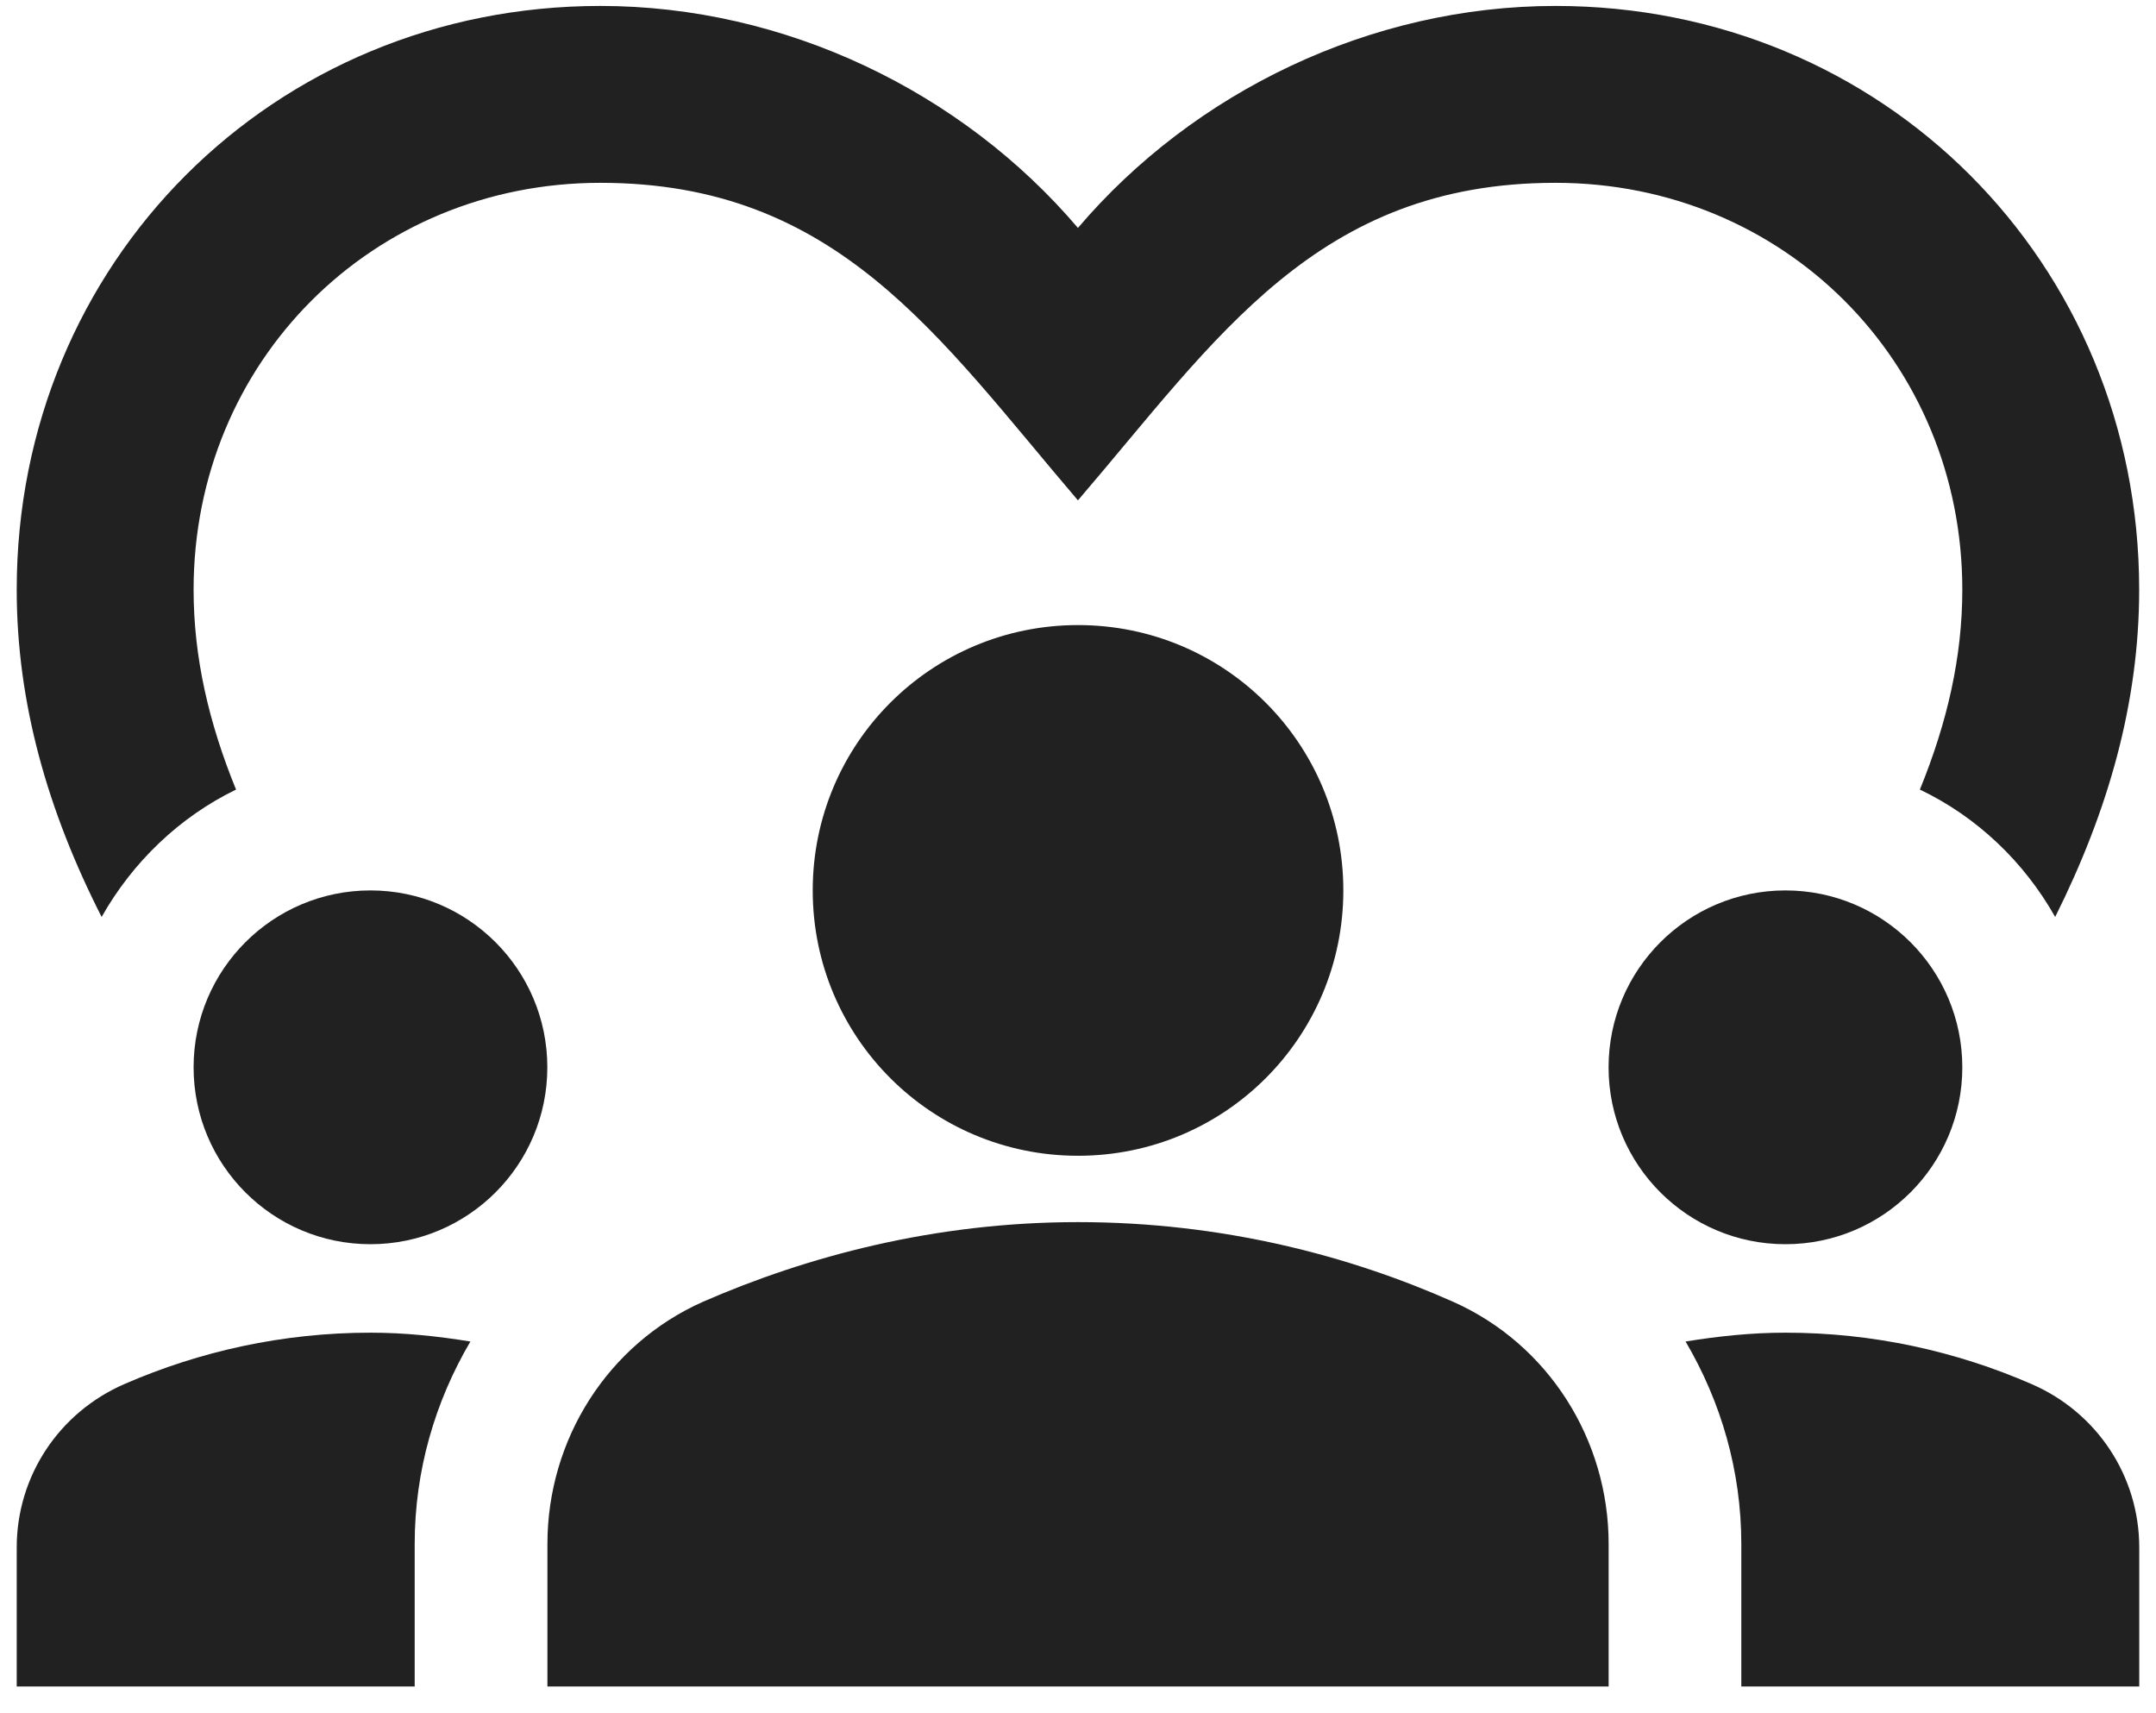
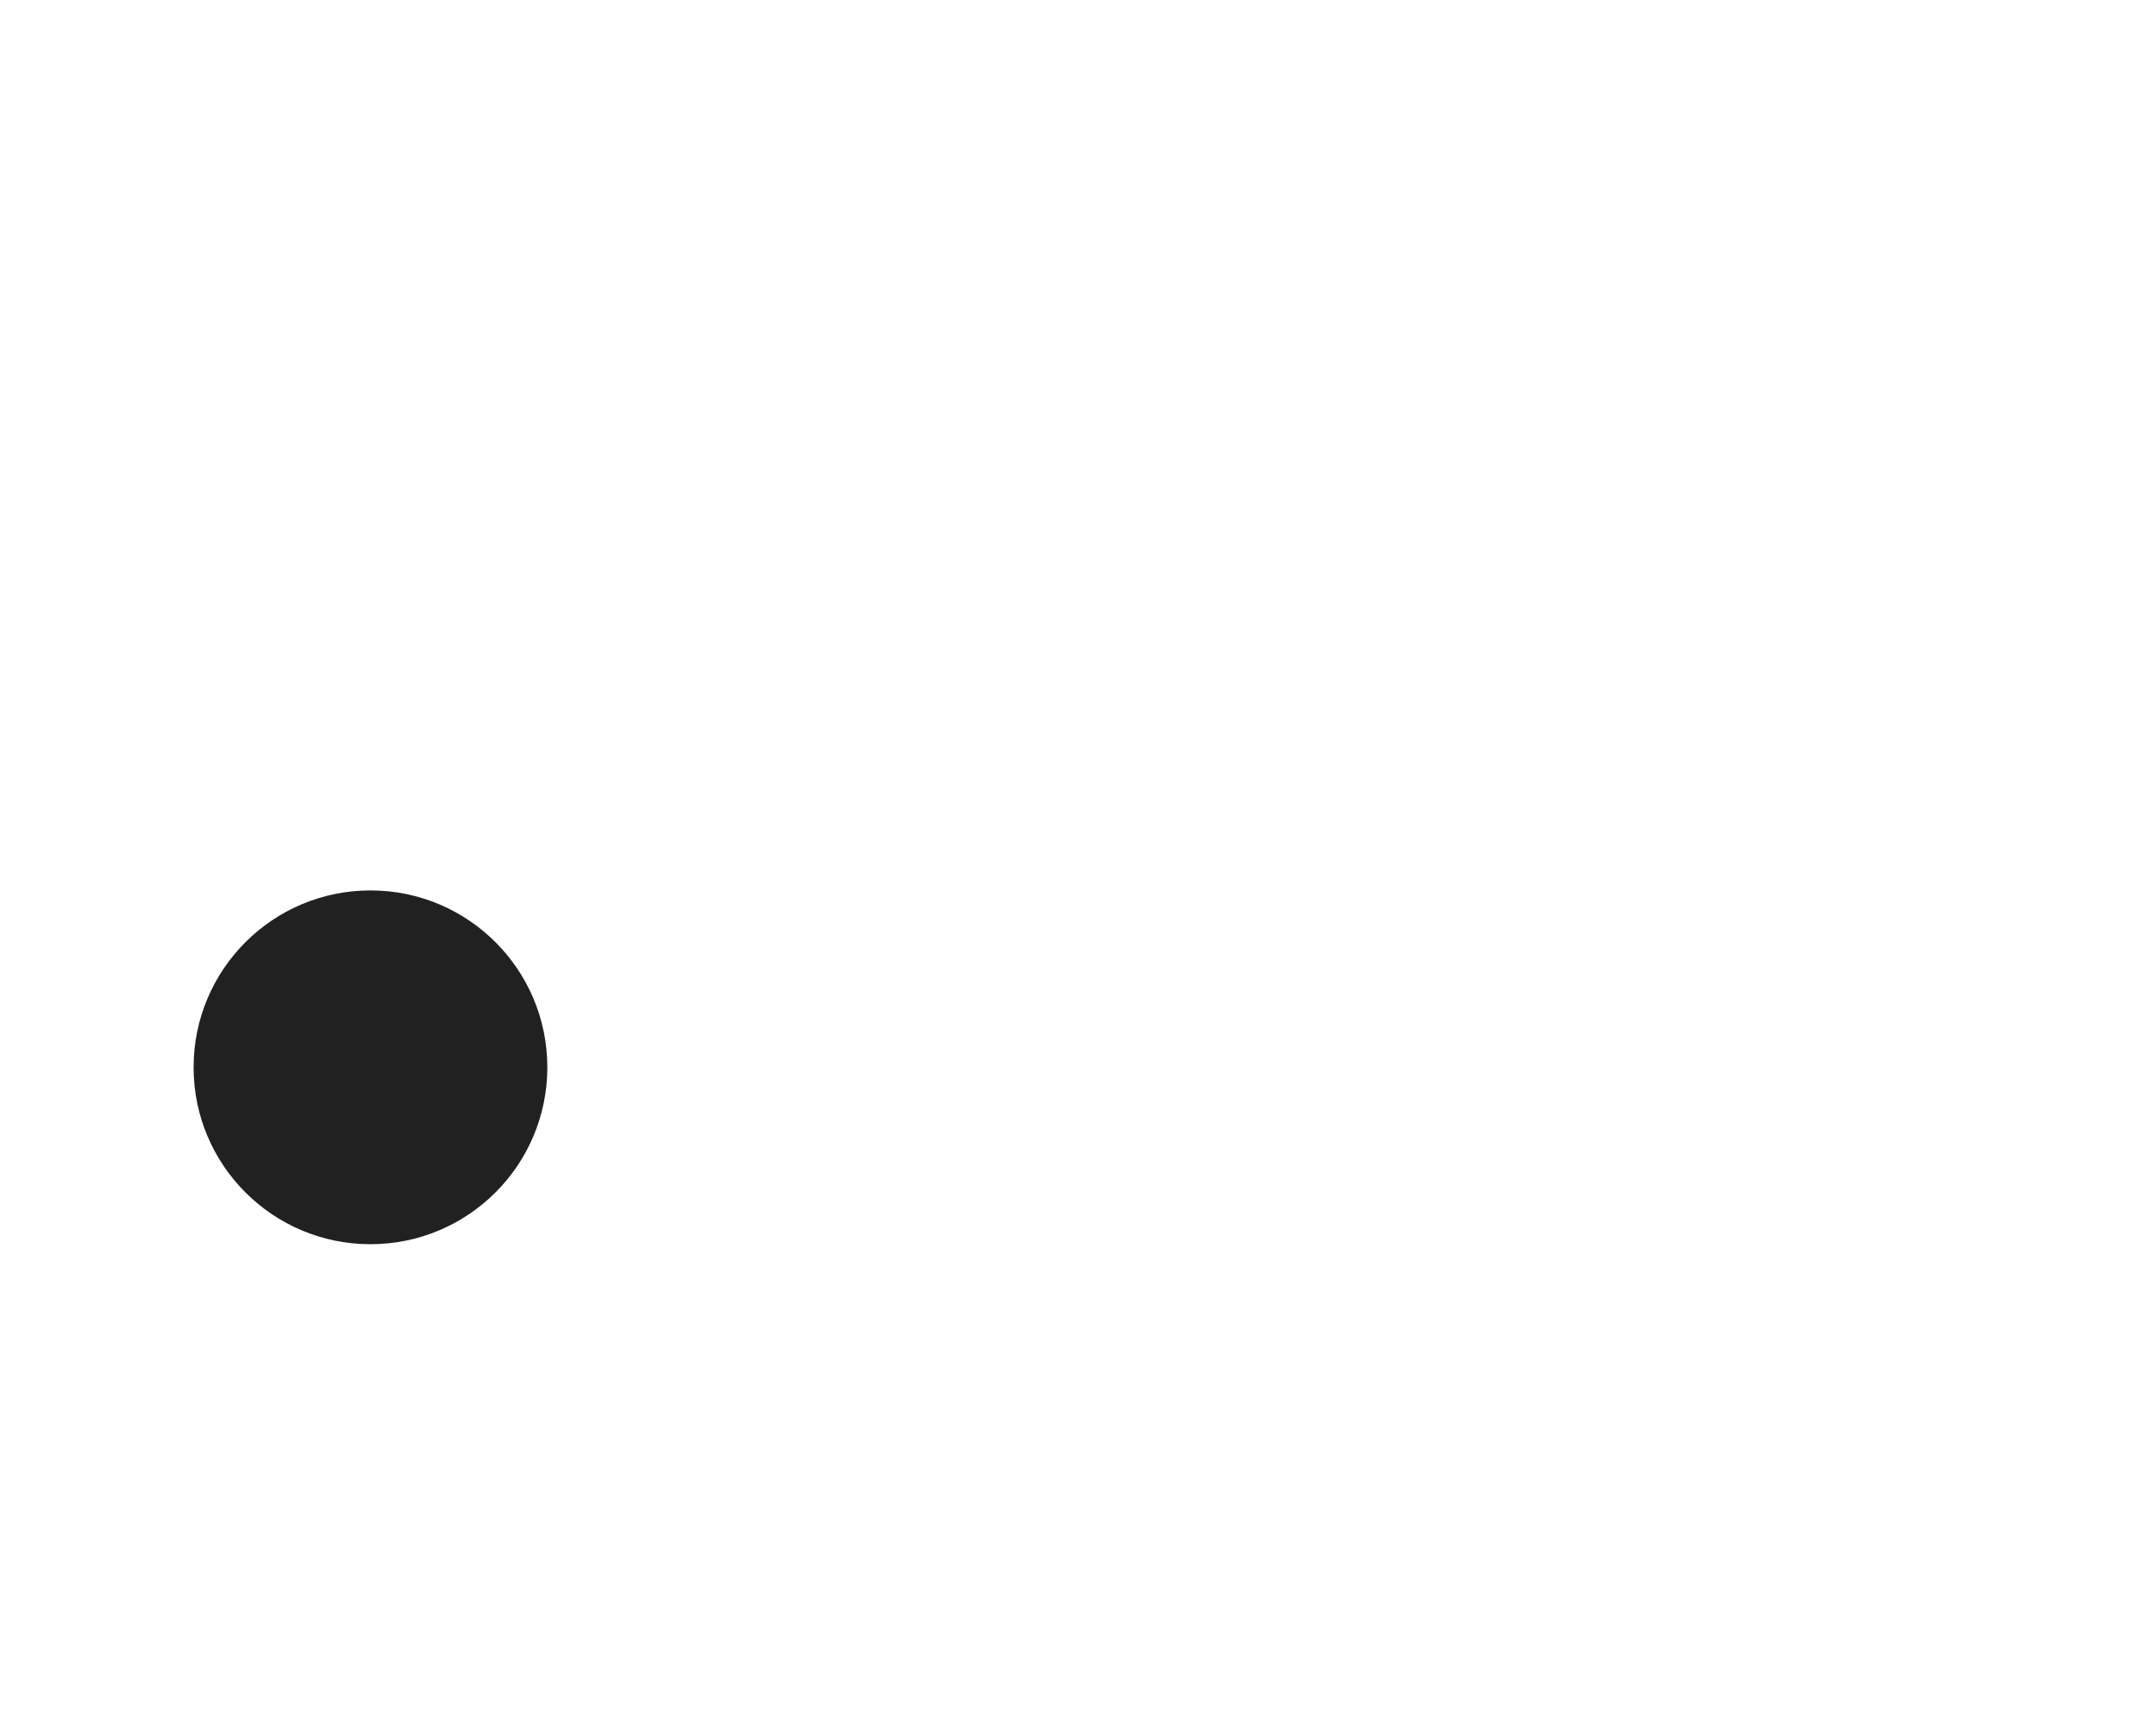
<svg xmlns="http://www.w3.org/2000/svg" width="73" height="58" viewBox="0 0 73 58" fill="none">
  <path d="M12.543 42.121C15.851 42.121 18.532 39.44 18.532 36.133C18.532 32.825 15.851 30.144 12.543 30.144C9.236 30.144 6.555 32.825 6.555 36.133C6.555 39.44 9.236 42.121 12.543 42.121Z" fill="black" fill-opacity="0.87" />
-   <path d="M4.22 46.852C2.004 47.811 0.566 49.967 0.566 52.392V57.093H14.041V52.272C14.041 49.787 14.73 47.451 15.927 45.415C14.819 45.236 13.712 45.116 12.544 45.116C9.579 45.116 6.765 45.745 4.22 46.852Z" fill="black" fill-opacity="0.87" />
-   <path d="M60.453 42.121C63.761 42.121 66.442 39.44 66.442 36.133C66.442 32.825 63.761 30.144 60.453 30.144C57.146 30.144 54.465 32.825 54.465 36.133C54.465 39.44 57.146 42.121 60.453 42.121Z" fill="black" fill-opacity="0.87" />
-   <path d="M68.78 46.853C66.235 45.745 63.42 45.116 60.456 45.116C59.288 45.116 58.18 45.236 57.072 45.415C58.27 47.451 58.959 49.787 58.959 52.272V57.093H72.433V52.392C72.433 49.967 70.996 47.811 68.78 46.853ZM49.197 44.068C45.694 42.511 41.382 41.373 36.501 41.373C31.62 41.373 27.309 42.541 23.805 44.068C20.571 45.505 18.535 48.739 18.535 52.272V57.093H54.467V52.272C54.467 48.739 52.431 45.505 49.197 44.068ZM27.518 30.144C27.518 35.115 31.531 39.127 36.501 39.127C41.472 39.127 45.484 35.115 45.484 30.144C45.484 25.174 41.472 21.161 36.501 21.161C31.531 21.161 27.518 25.174 27.518 30.144Z" fill="black" fill-opacity="0.87" />
-   <path d="M7.992 26.73C7.064 24.455 6.555 22.239 6.555 19.963C6.555 12.238 12.604 6.189 20.329 6.189C28.354 6.189 31.767 11.399 36.498 16.939C41.2 11.459 44.583 6.189 52.668 6.189C60.393 6.189 66.442 12.238 66.442 19.963C66.442 22.239 65.933 24.455 65.005 26.73C66.951 27.659 68.538 29.186 69.586 31.042C71.382 27.449 72.43 23.796 72.43 19.963C72.43 8.884 63.747 0.201 52.668 0.201C46.41 0.201 40.421 3.105 36.498 7.716C32.576 3.105 26.587 0.201 20.329 0.201C9.25 0.201 0.566 8.884 0.566 19.963C0.566 23.796 1.614 27.449 3.441 31.042C4.489 29.186 6.076 27.659 7.992 26.73Z" fill="black" fill-opacity="0.87" />
</svg>